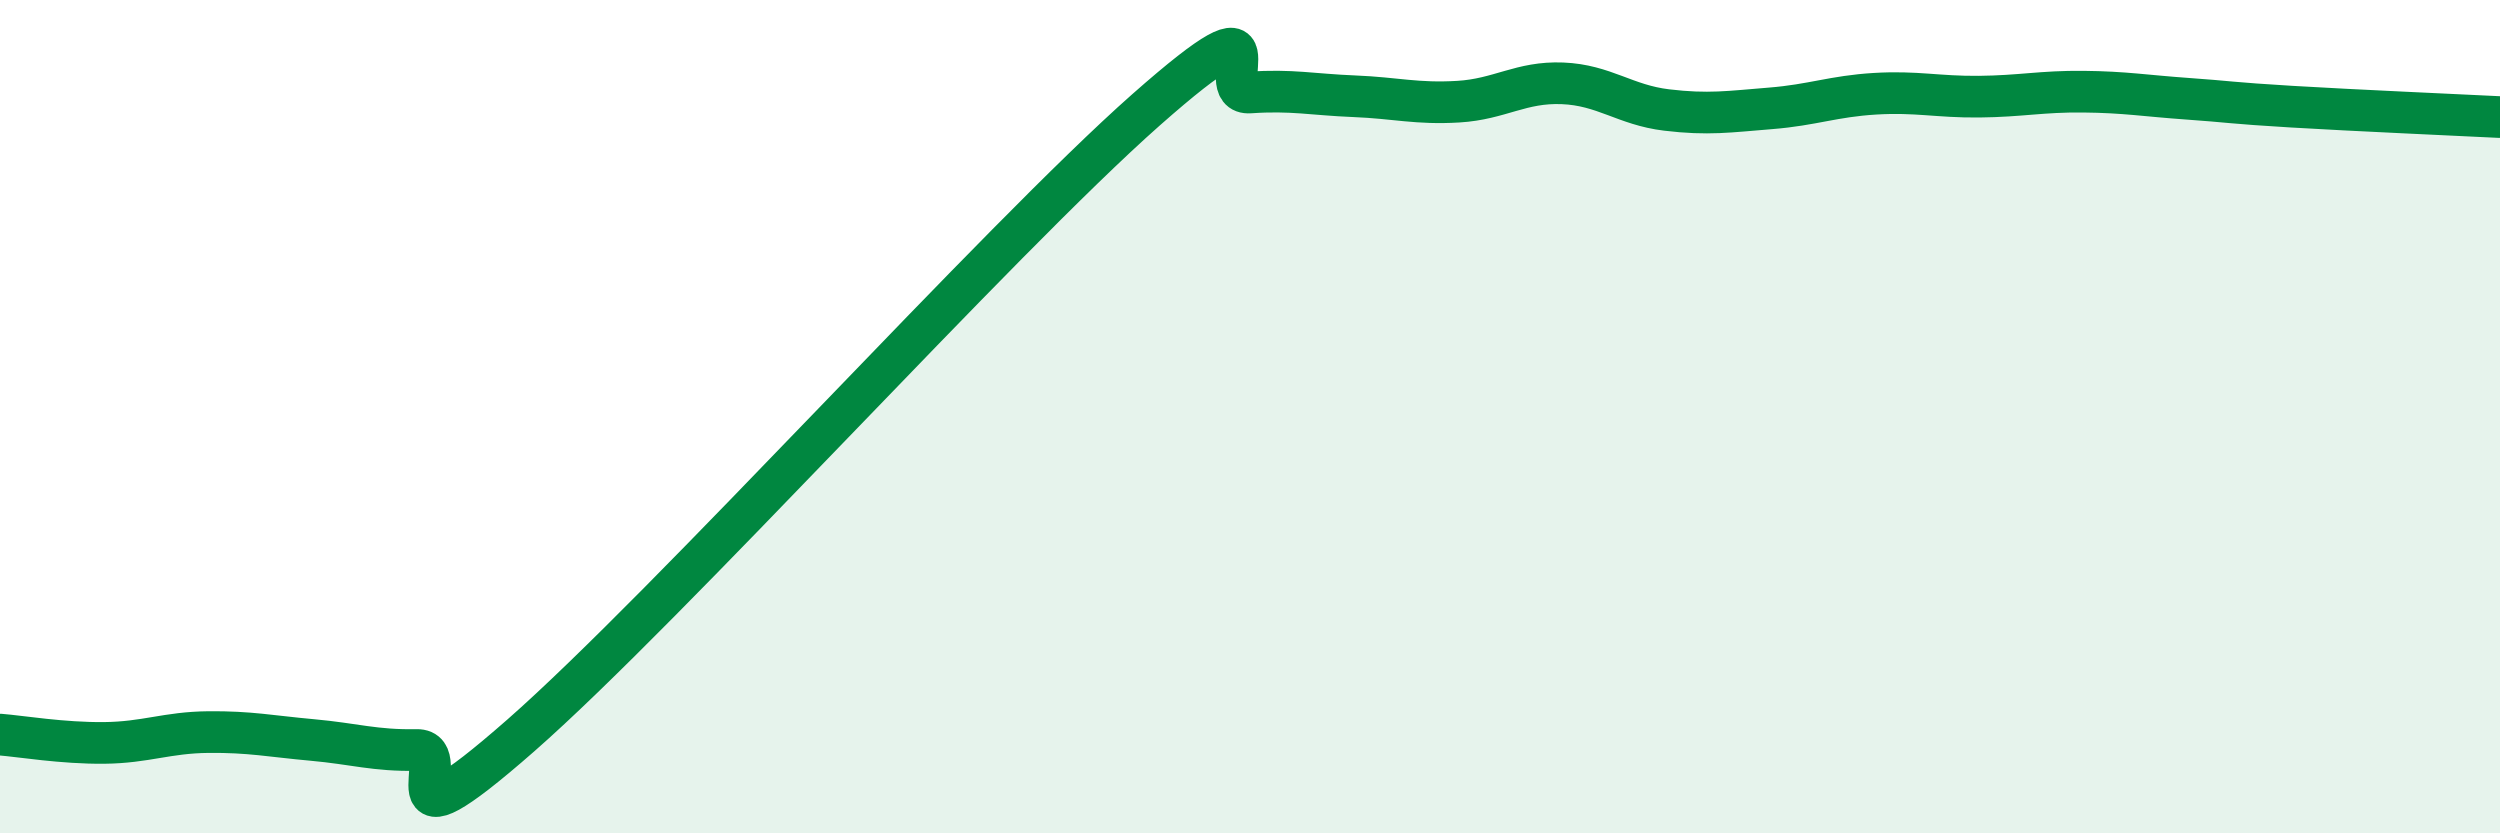
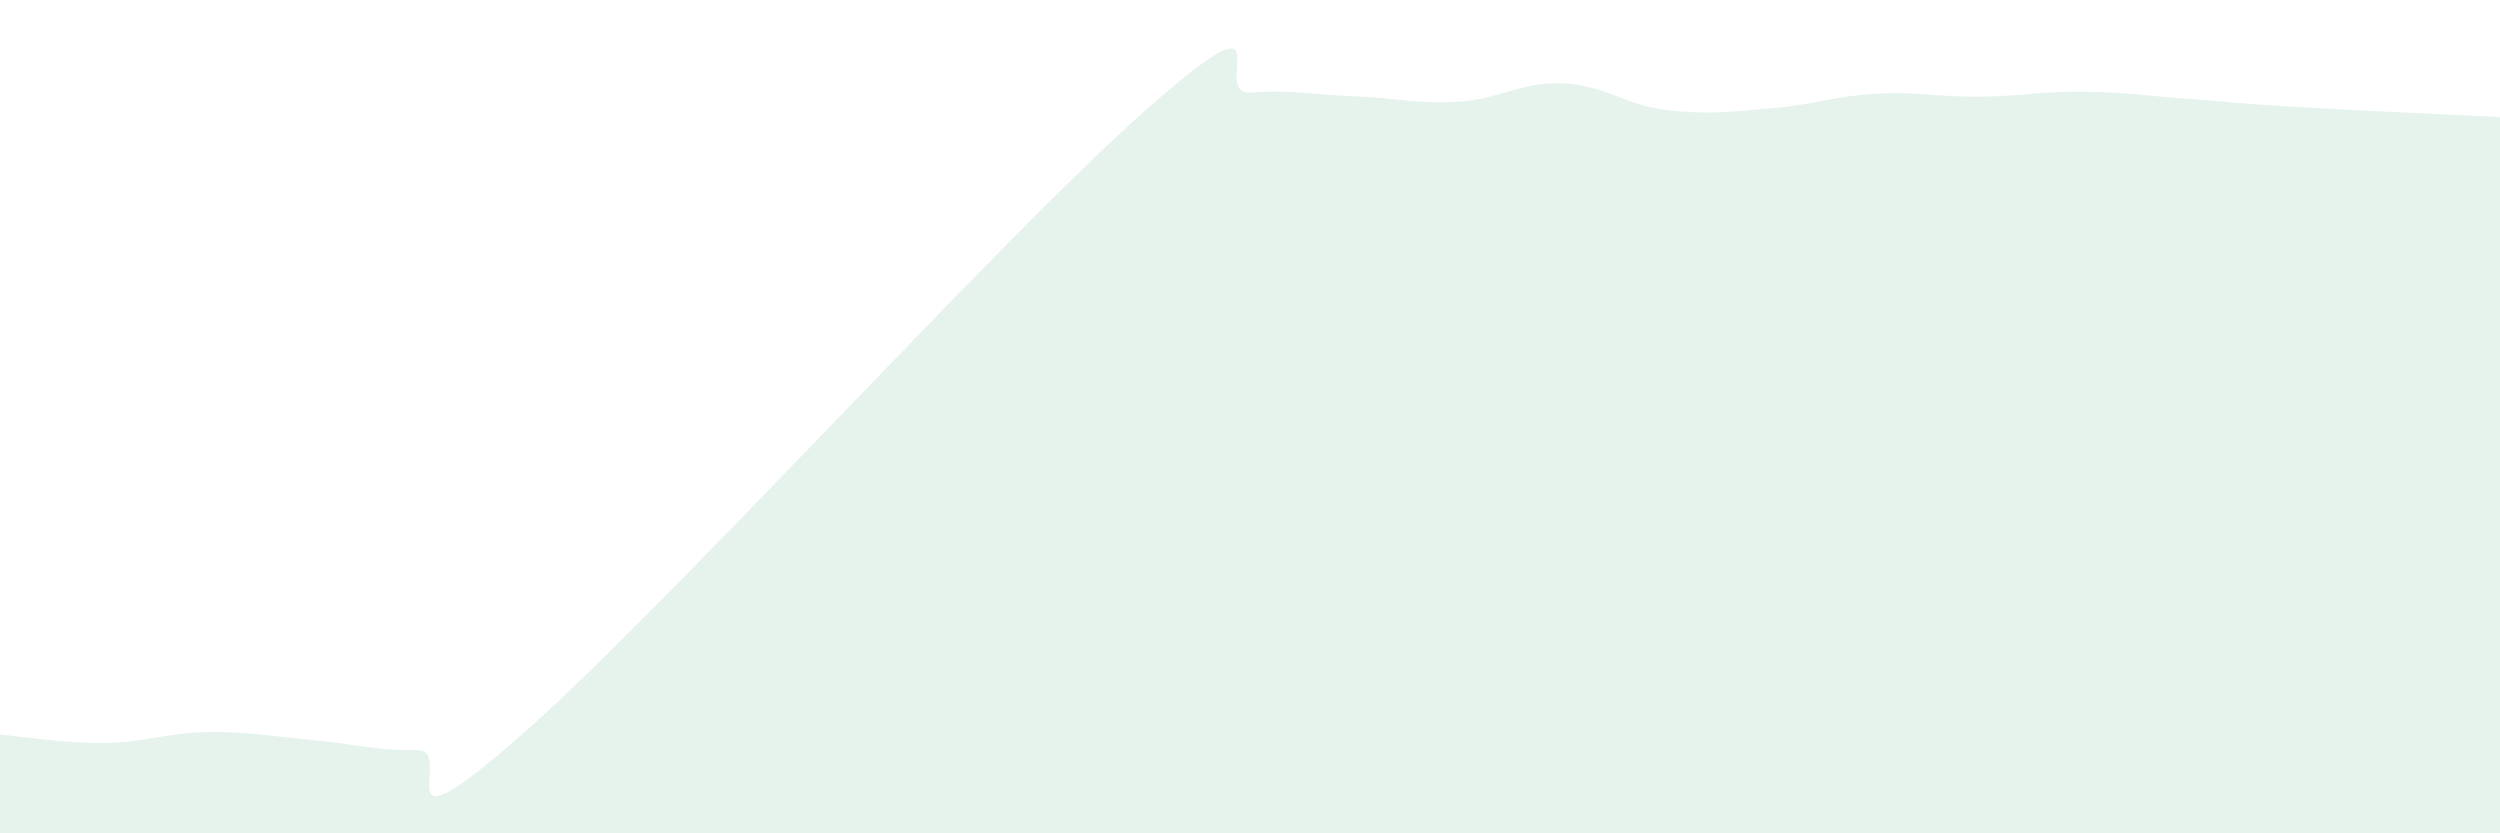
<svg xmlns="http://www.w3.org/2000/svg" width="60" height="20" viewBox="0 0 60 20">
  <path d="M 0,17.63 C 0.5,17.67 1.5,17.84 2.5,17.83 C 3.5,17.82 4,17.58 5,17.57 C 6,17.56 6.5,17.67 7.5,17.76 C 8.5,17.85 9,18.02 10,18 C 11,17.98 9,20.72 12.5,17.65 C 16,14.58 24,5.73 27.5,2.64 C 31,-0.45 29,2.29 30,2.22 C 31,2.15 31.5,2.27 32.5,2.31 C 33.5,2.35 34,2.5 35,2.44 C 36,2.38 36.5,1.96 37.5,2 C 38.5,2.04 39,2.52 40,2.64 C 41,2.76 41.5,2.68 42.5,2.6 C 43.5,2.52 44,2.31 45,2.25 C 46,2.19 46.5,2.33 47.5,2.32 C 48.5,2.31 49,2.19 50,2.2 C 51,2.21 51.5,2.3 52.5,2.37 C 53.5,2.44 53.5,2.47 55,2.56 C 56.5,2.65 59,2.76 60,2.81L60 20L0 20Z" fill="#008740" opacity="0.1" stroke-linecap="round" stroke-linejoin="round" />
-   <path d="M 0,17.63 C 0.5,17.67 1.5,17.84 2.5,17.83 C 3.5,17.82 4,17.58 5,17.57 C 6,17.56 6.5,17.67 7.5,17.76 C 8.5,17.85 9,18.02 10,18 C 11,17.98 9,20.72 12.5,17.65 C 16,14.58 24,5.73 27.5,2.64 C 31,-0.45 29,2.29 30,2.22 C 31,2.15 31.5,2.27 32.5,2.31 C 33.5,2.35 34,2.5 35,2.44 C 36,2.38 36.5,1.96 37.5,2 C 38.5,2.04 39,2.52 40,2.64 C 41,2.76 41.5,2.68 42.5,2.6 C 43.5,2.52 44,2.31 45,2.25 C 46,2.19 46.5,2.33 47.5,2.32 C 48.5,2.31 49,2.19 50,2.2 C 51,2.21 51.5,2.3 52.5,2.37 C 53.5,2.44 53.5,2.47 55,2.56 C 56.5,2.65 59,2.76 60,2.81" stroke="#008740" stroke-width="1" fill="none" stroke-linecap="round" stroke-linejoin="round" />
</svg>